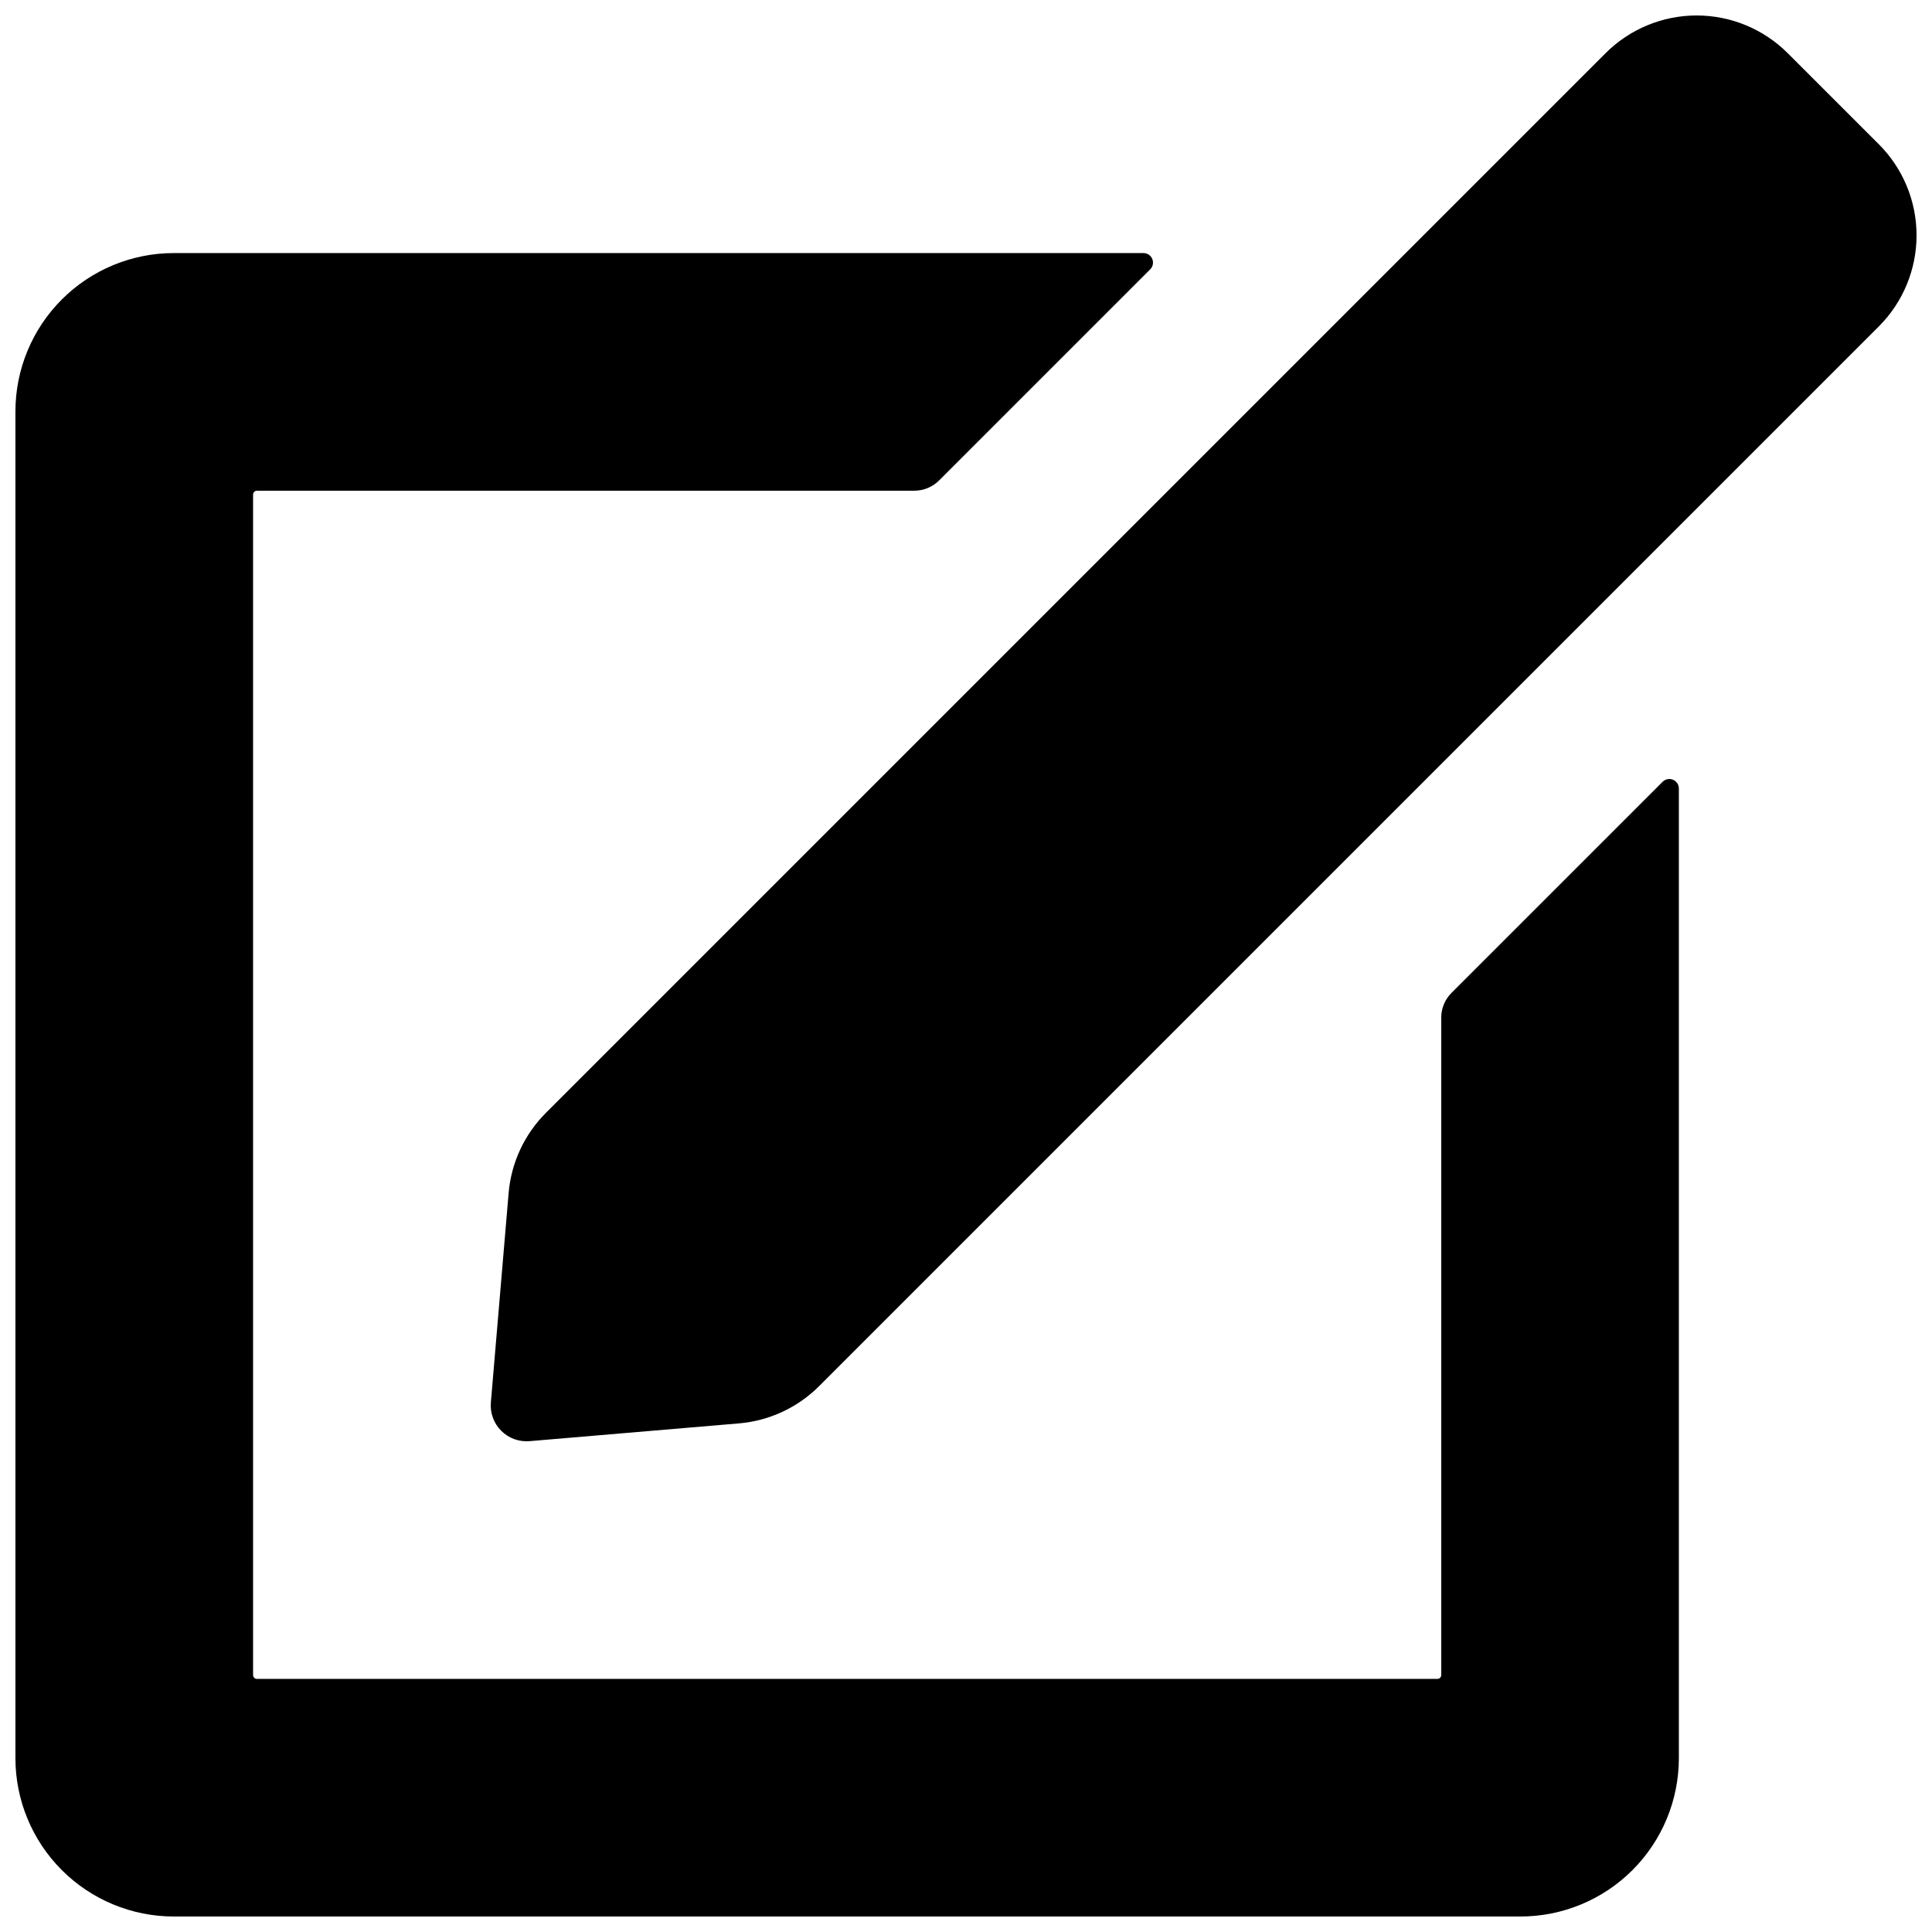
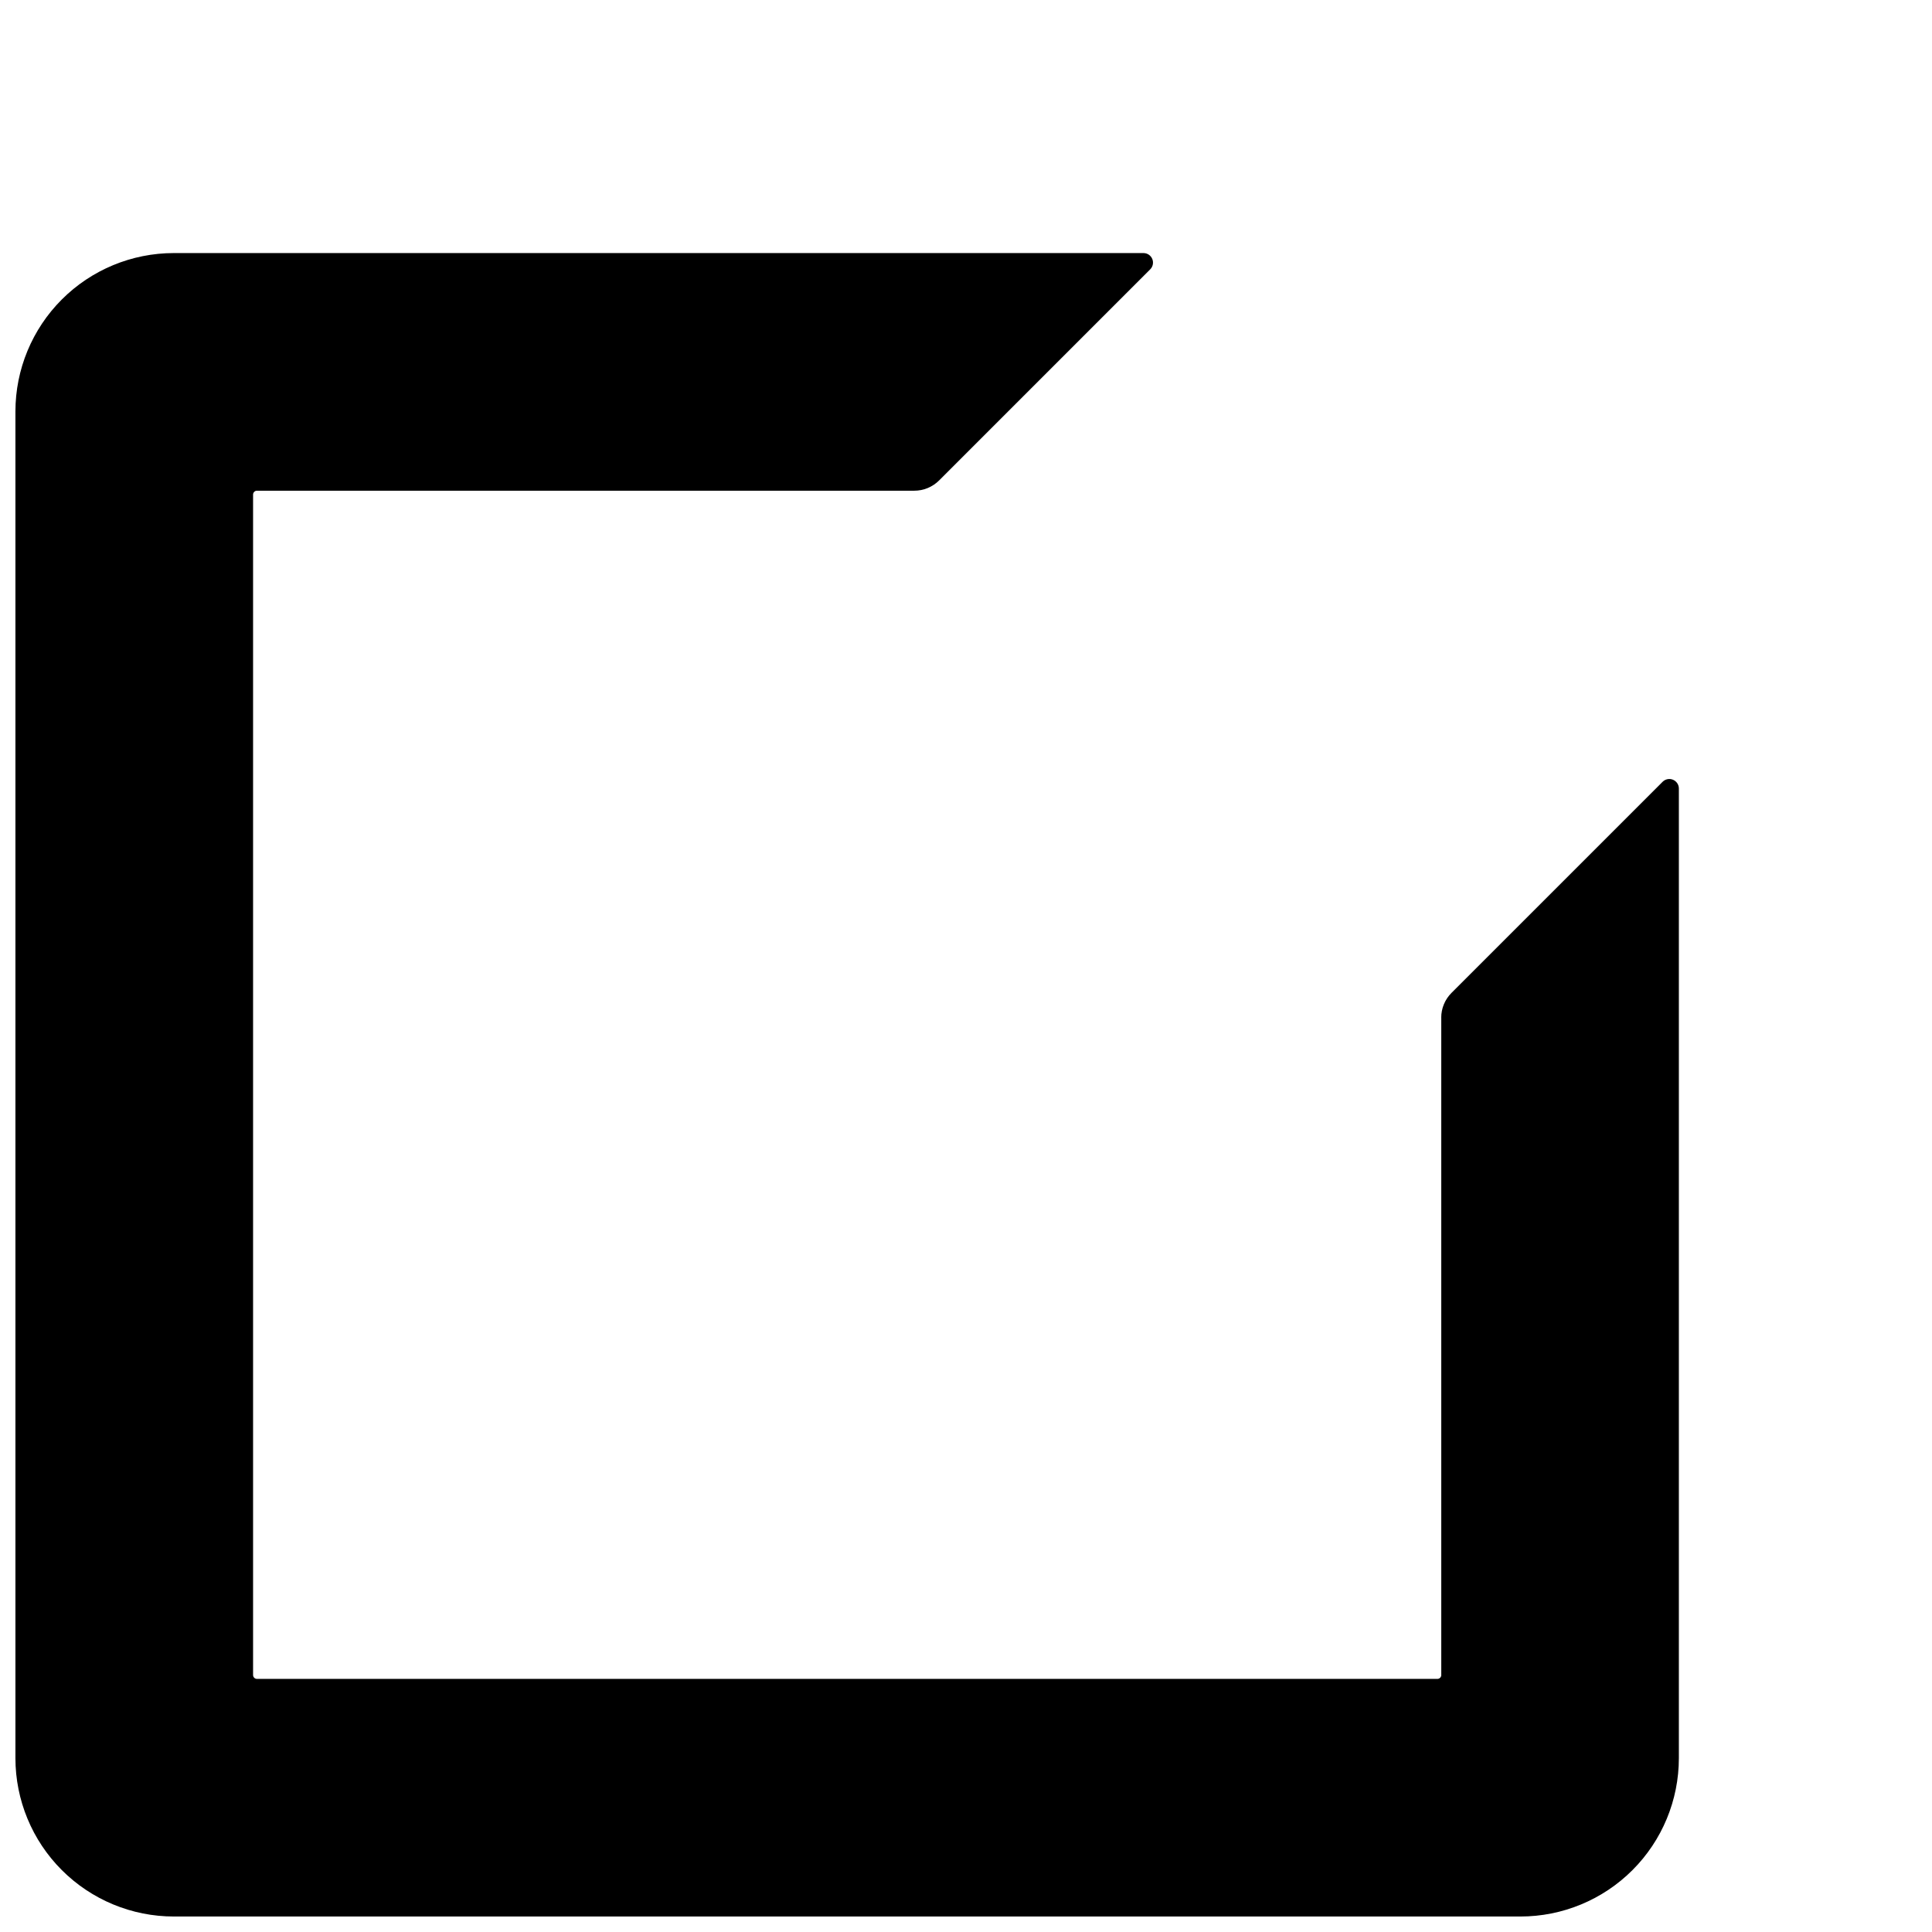
<svg xmlns="http://www.w3.org/2000/svg" width="800px" height="800px" version="1.1" viewBox="144 144 512 512">
  <defs>
    <clipPath id="b">
      <path d="m148.09 211h440.91v440.9h-440.91z" />
    </clipPath>
    <clipPath id="a">
-       <path d="m274 148.09h377.9v377.91h-377.9z" />
-     </clipPath>
+       </clipPath>
  </defs>
  <g>
    <g clip-path="url(#b)">
      <path d="m525.95 413.7v174.2c0 0.27-0.105 0.531-0.301 0.723-0.191 0.195-0.453 0.301-0.723 0.301h-312.83c-0.273 0-0.535-0.105-0.727-0.301-0.191-0.191-0.301-0.453-0.301-0.723v-312.83c0-0.273 0.109-0.535 0.301-0.727 0.191-0.195 0.453-0.301 0.727-0.301h174.21c2.461 0 4.824-0.98 6.566-2.719l55.945-55.945c0.723-0.723 0.938-1.809 0.547-2.754-0.391-0.945-1.312-1.559-2.332-1.559h-256.96c-11.137 0-21.812 4.422-29.688 12.297s-12.297 18.551-12.297 29.688v356.86c0 11.137 4.422 21.816 12.297 29.688 7.875 7.875 18.551 12.297 29.688 12.297h356.86c11.137 0 21.816-4.422 29.688-12.297 7.875-7.871 12.297-18.551 12.297-29.688v-256.94c0-1.02-0.613-1.941-1.559-2.332-0.941-0.391-2.031-0.176-2.75 0.547l-55.945 55.941c-1.742 1.742-2.723 4.106-2.723 6.566z" />
    </g>
    <g clip-path="url(#a)">
      <path d="m641.91 182.23c6.402 6.402 9.996 15.082 9.996 24.137 0 9.055-3.594 17.734-9.996 24.137l-280.83 280.83c-5.699 5.699-13.227 9.195-21.254 9.879l-55.484 4.707h-0.004c-2.785 0.234-5.531-0.77-7.512-2.746-1.977-1.977-2.981-4.727-2.742-7.512l4.707-55.488c0.68-8.027 4.18-15.555 9.875-21.25l280.83-280.83-0.004 0.004c6.402-6.402 15.086-10 24.137-10 9.055 0 17.738 3.598 24.141 10z" />
    </g>
  </g>
</svg>